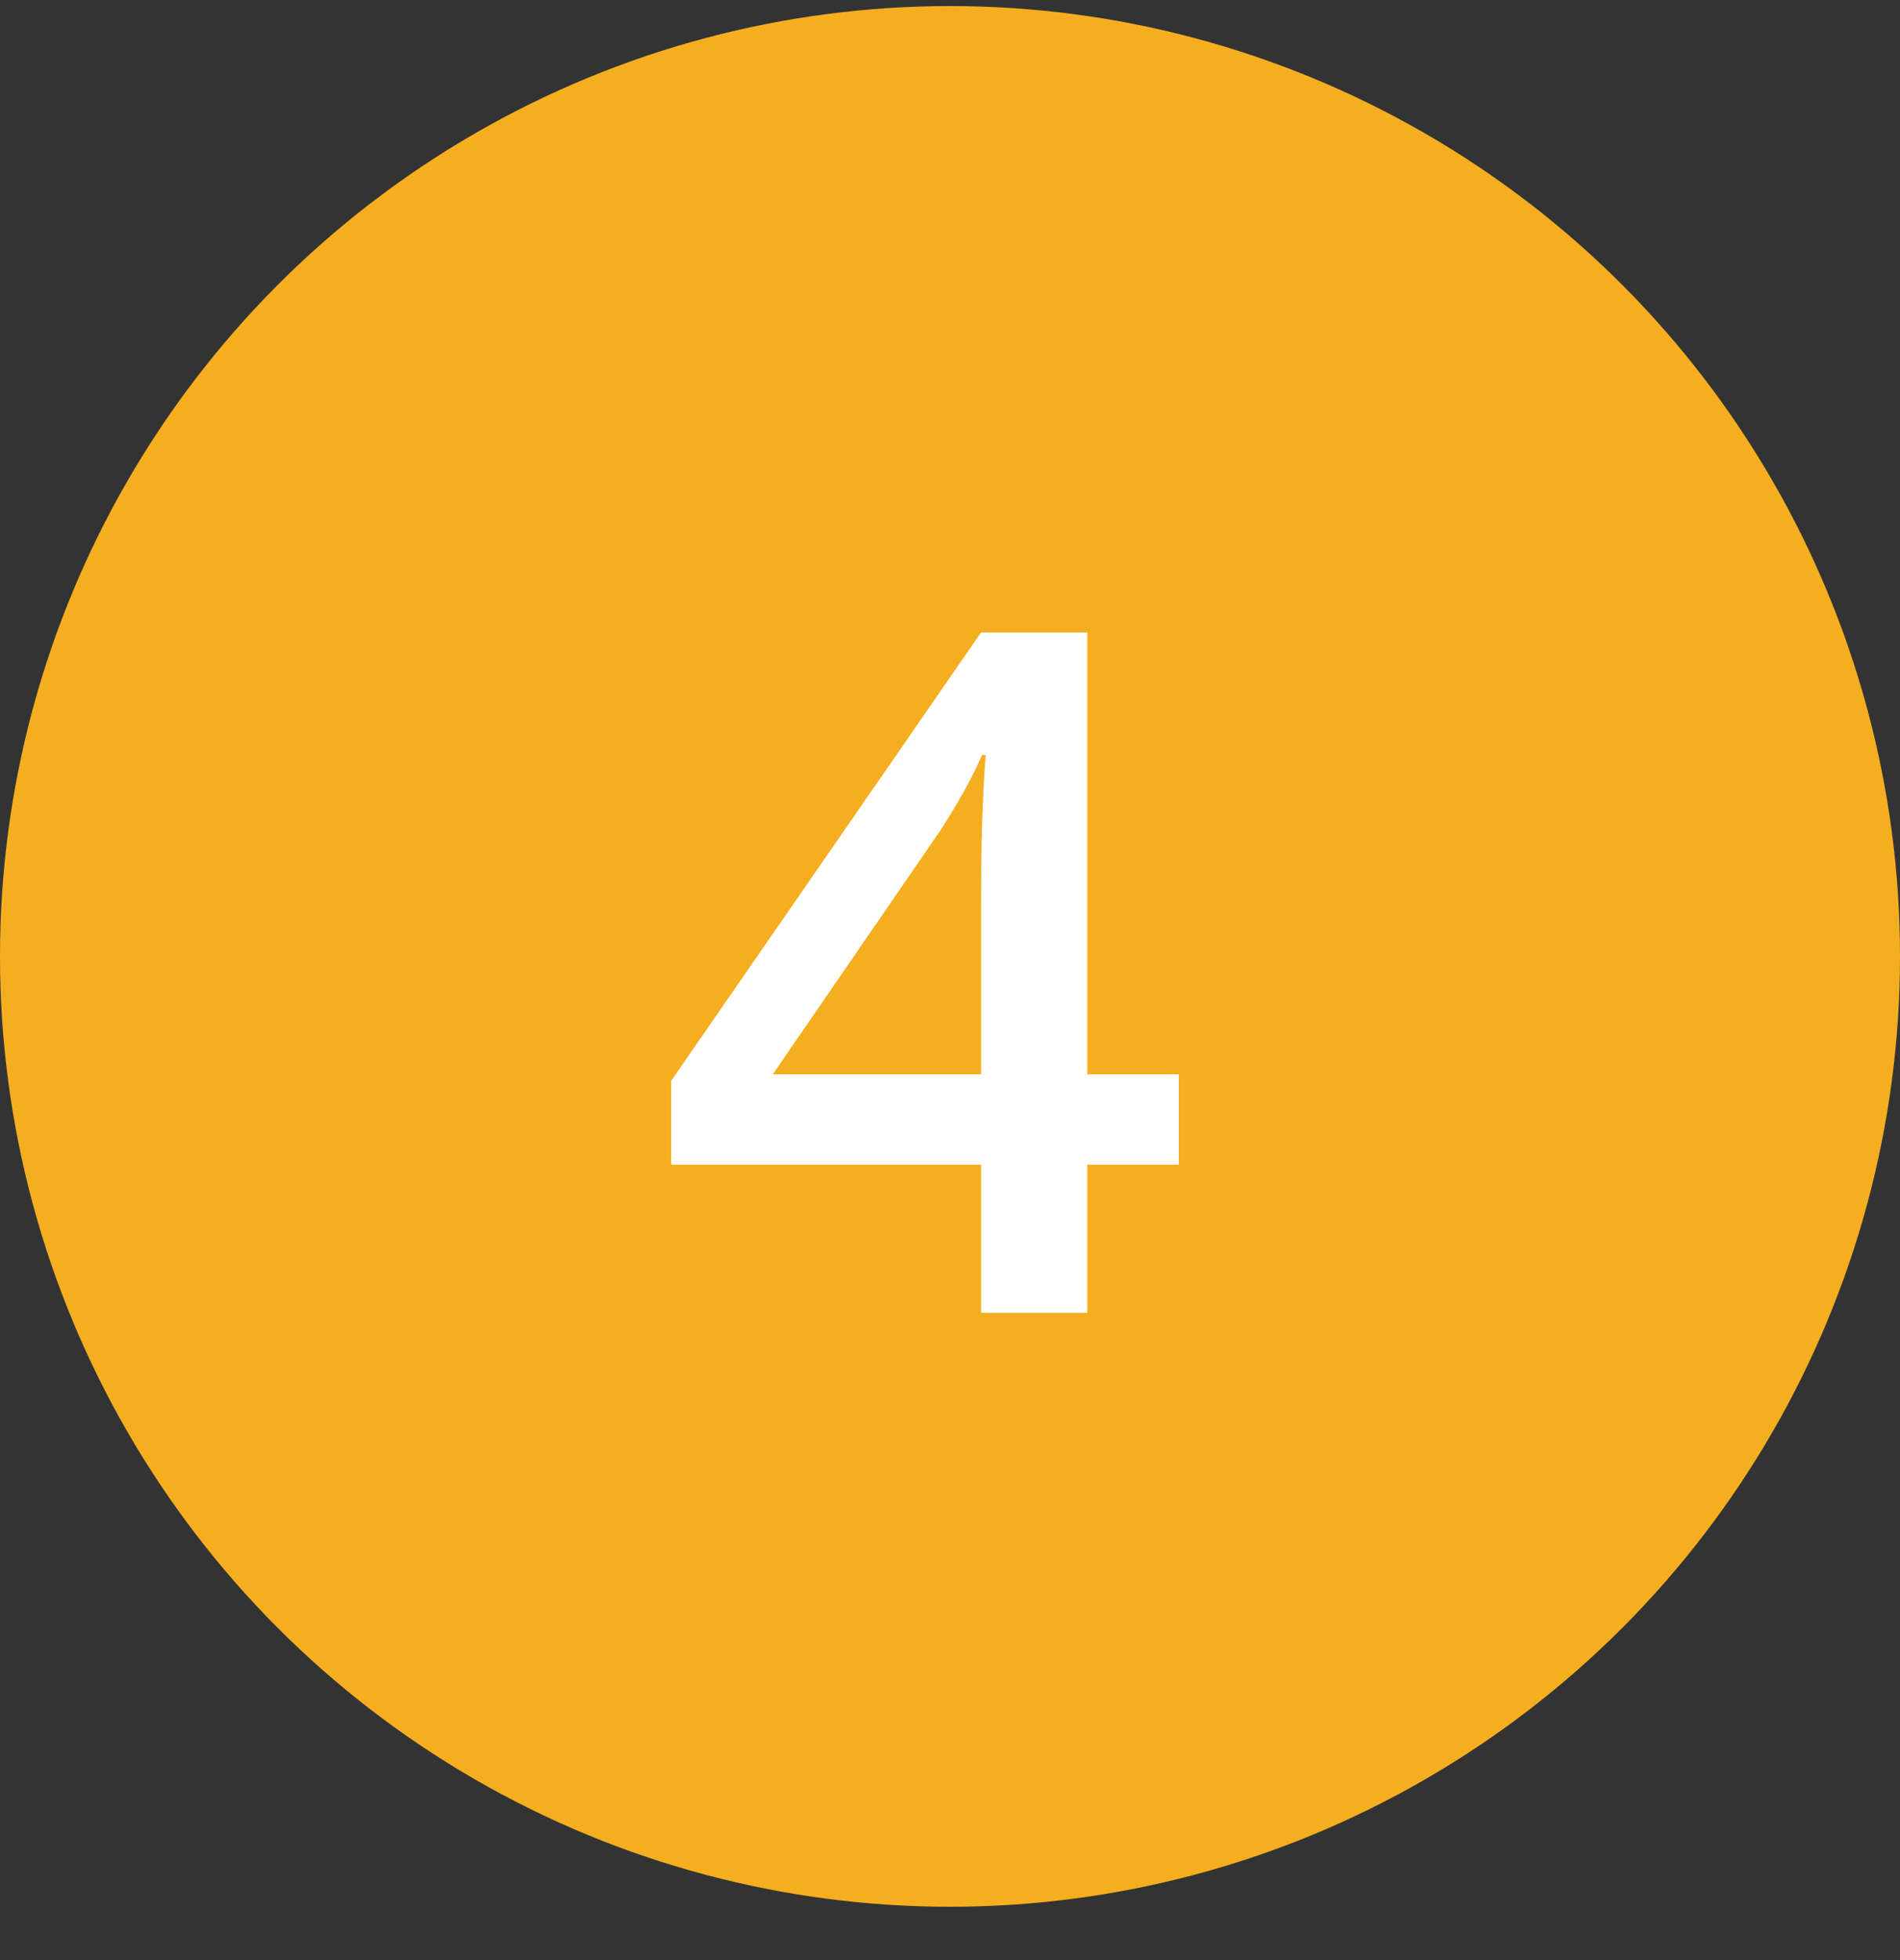
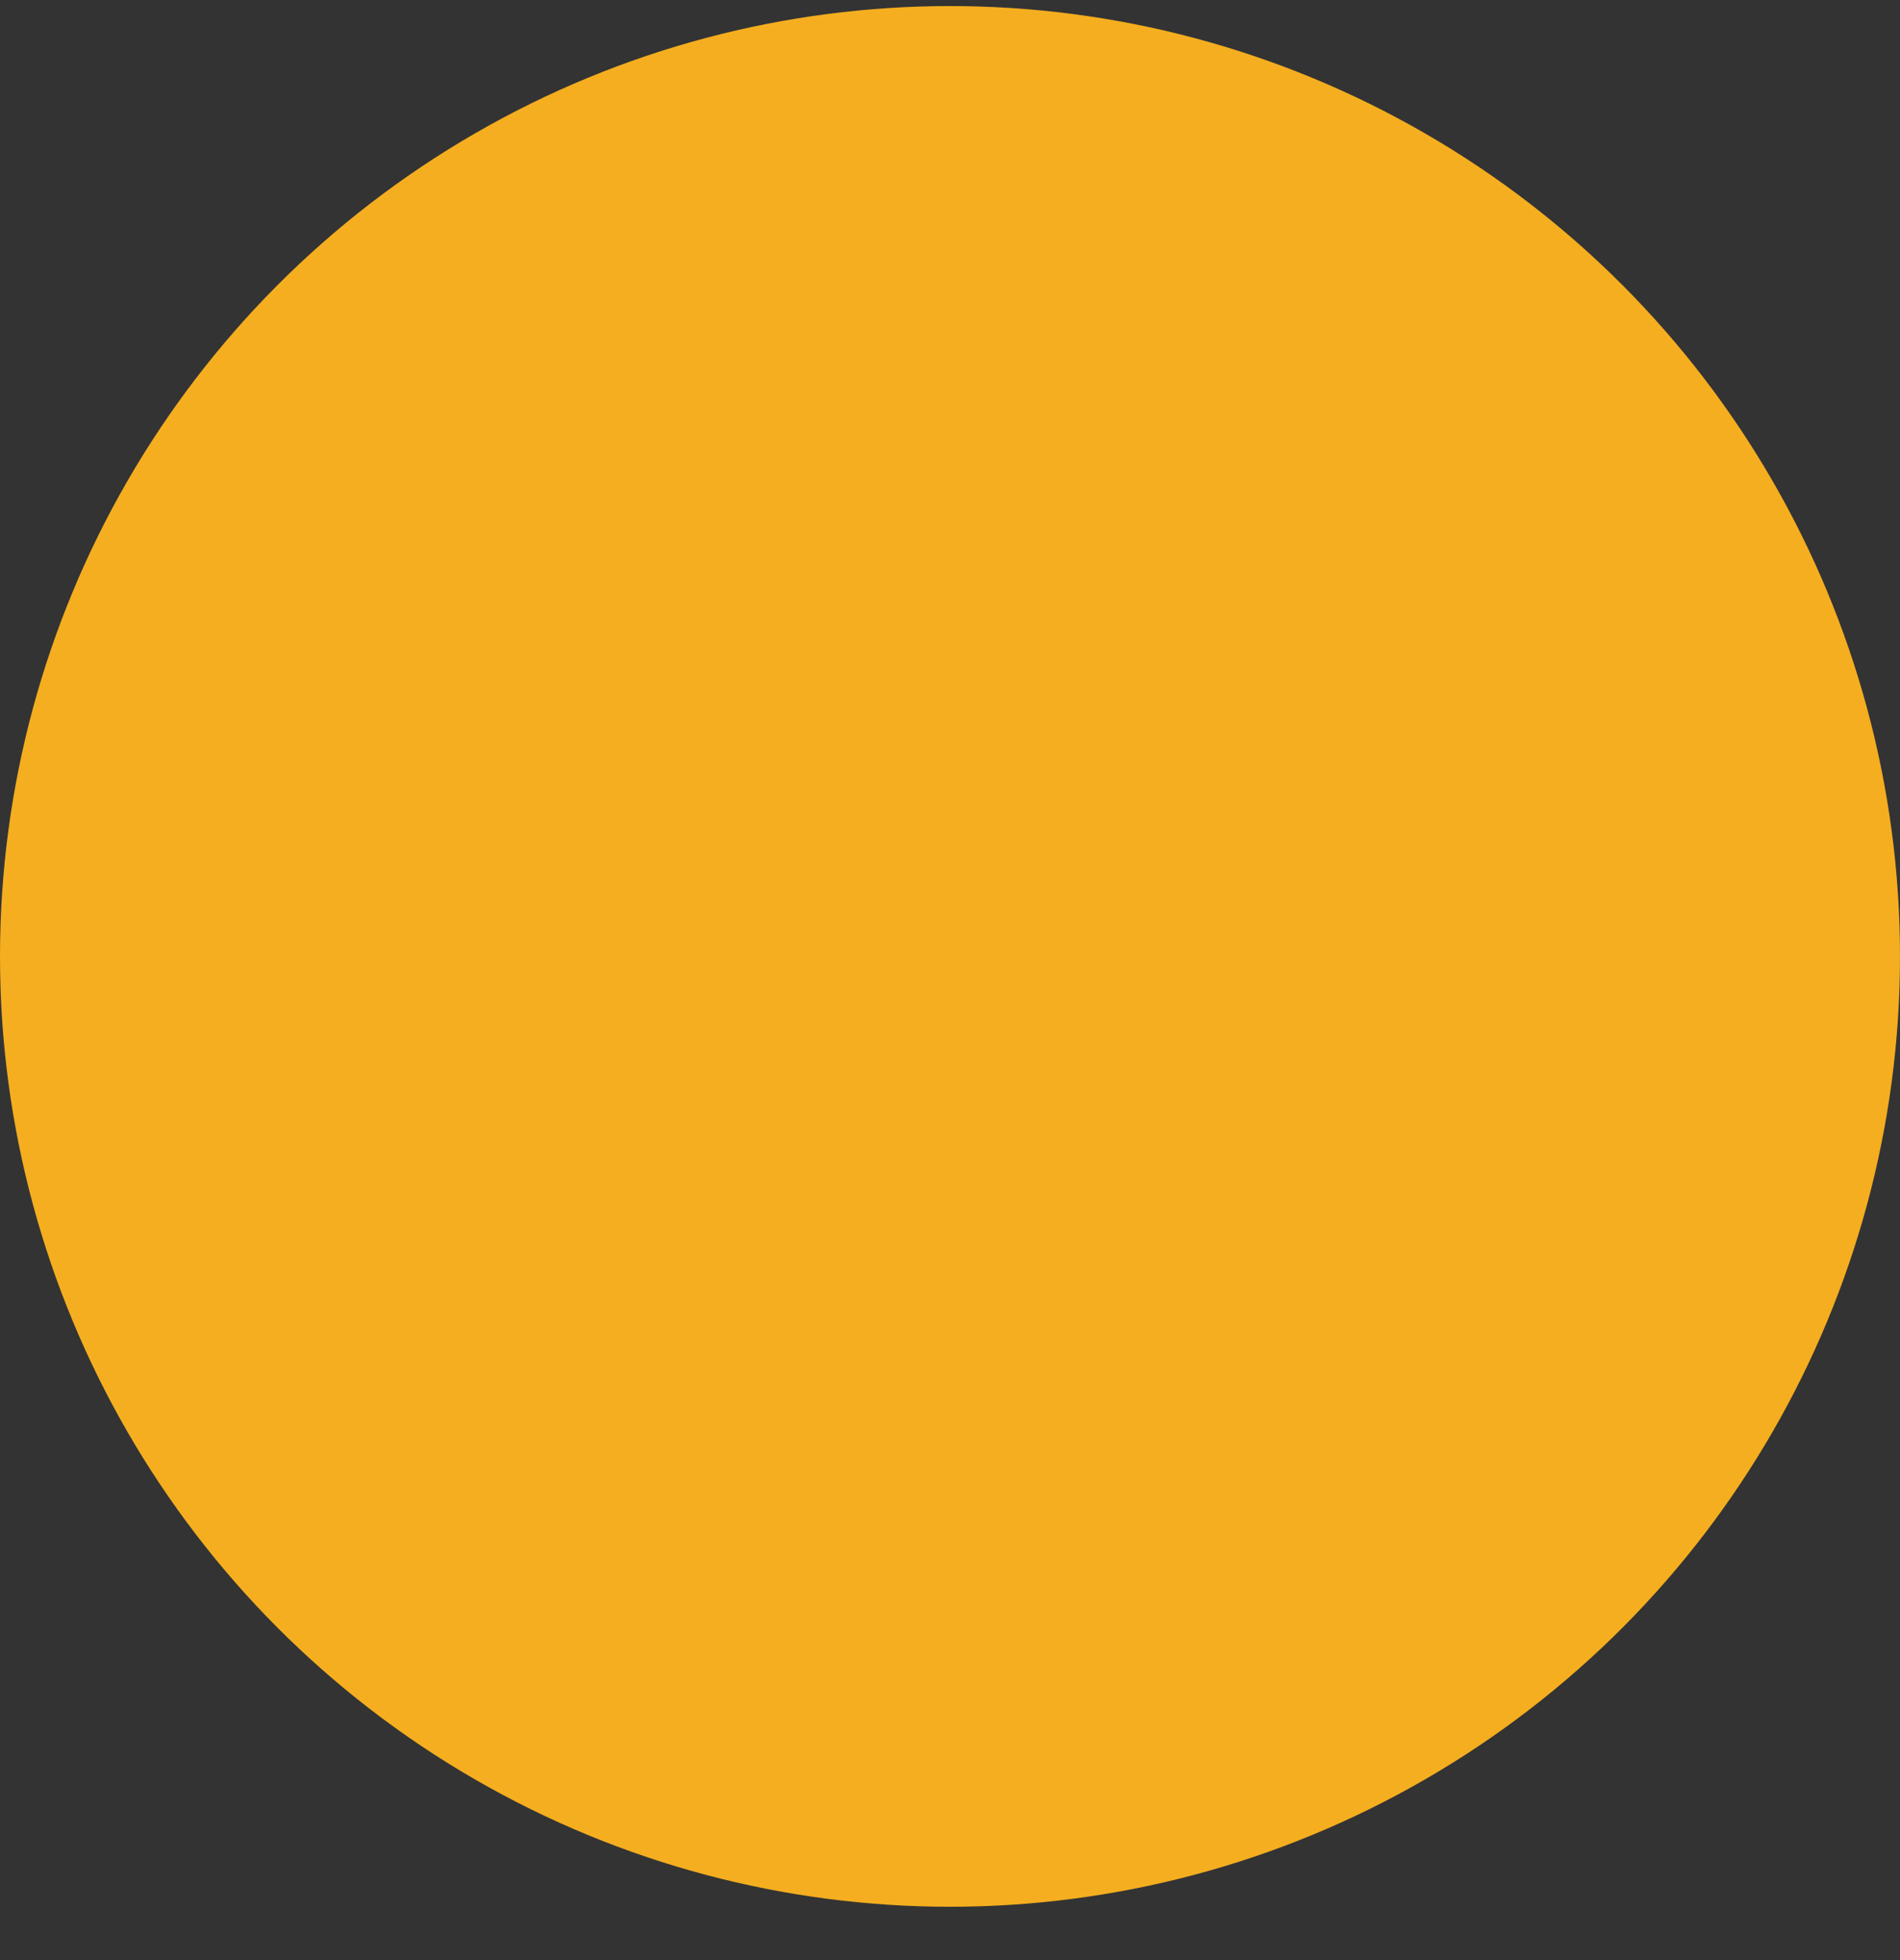
<svg xmlns="http://www.w3.org/2000/svg" width="32" height="33" viewBox="0 0 32 33" fill="none">
  <rect x="0" y="0" width="32" height="33" fill="#333333" stroke="none" />
  <circle cx="16" cy="16.102" r="16" fill="#F5AE1F" />
-   <path d="M19.852 19.609H18.312V22.102H16.523V19.609H11.305V18.195L16.523 10.648H18.312V18.086H19.852V19.609ZM16.523 18.086V15.219C16.523 14.198 16.549 13.362 16.602 12.711H16.539C16.393 13.055 16.164 13.471 15.852 13.961L13.016 18.086H16.523Z" fill="white" />
</svg>